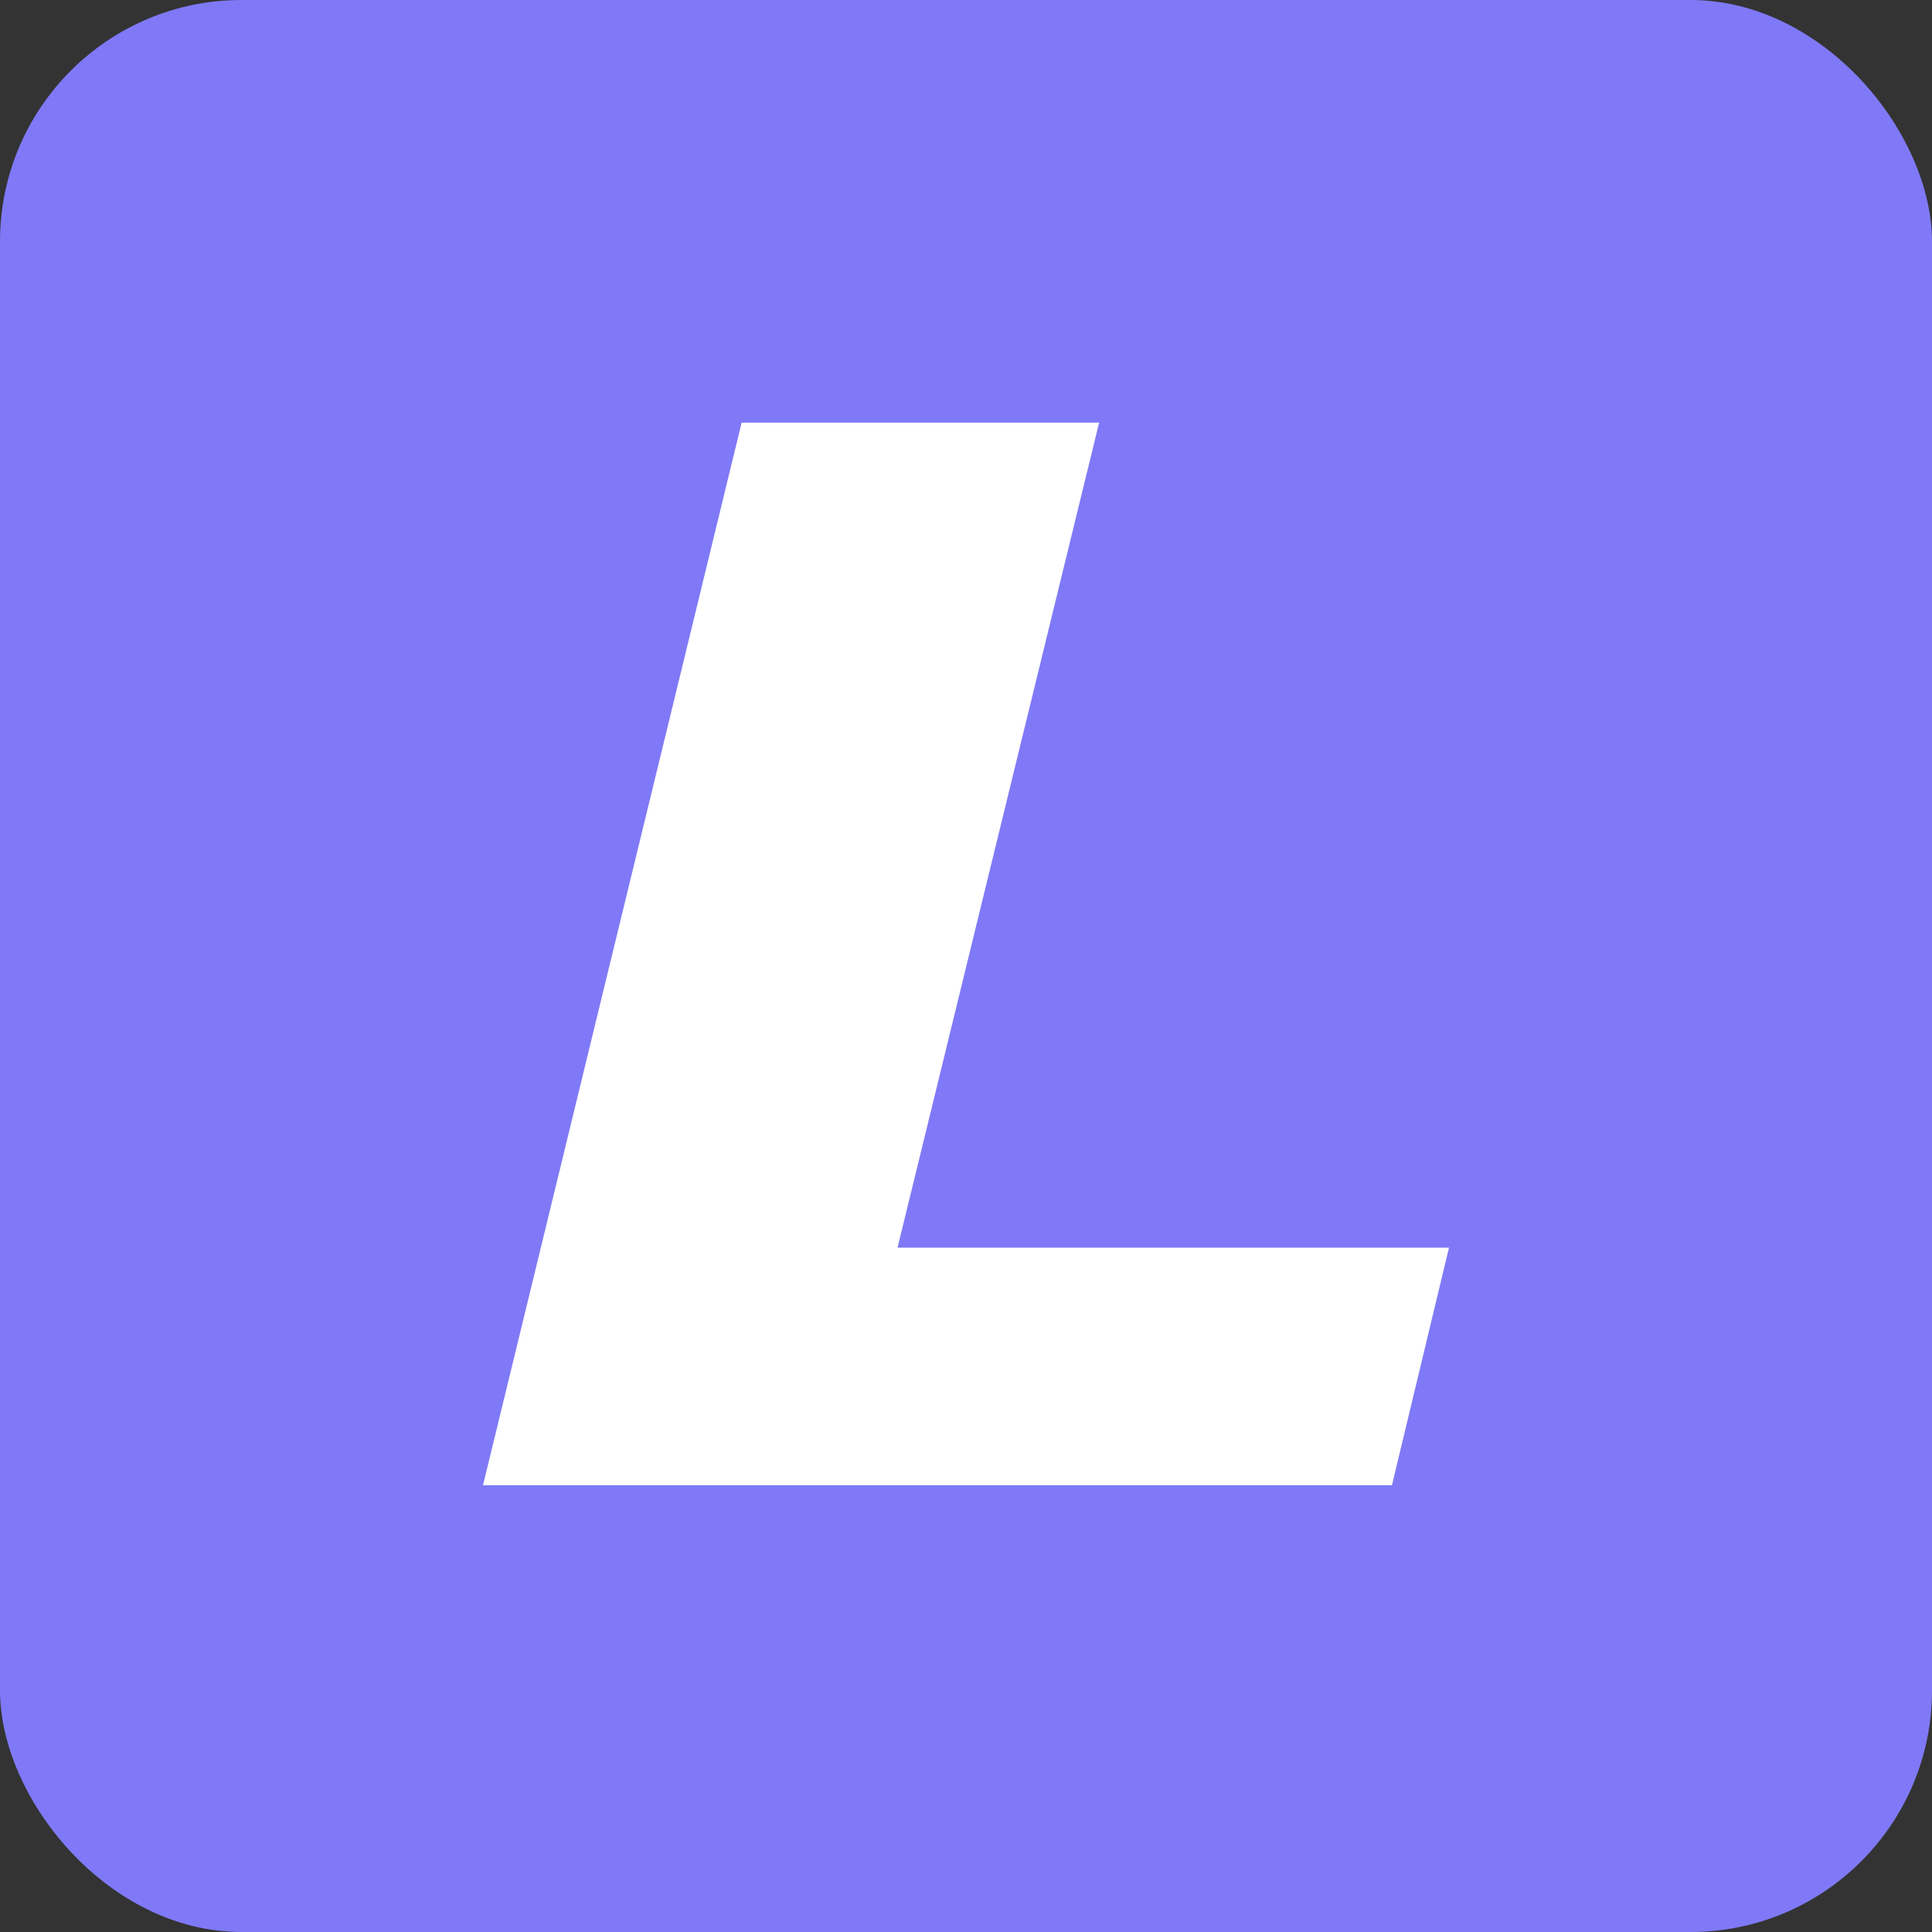
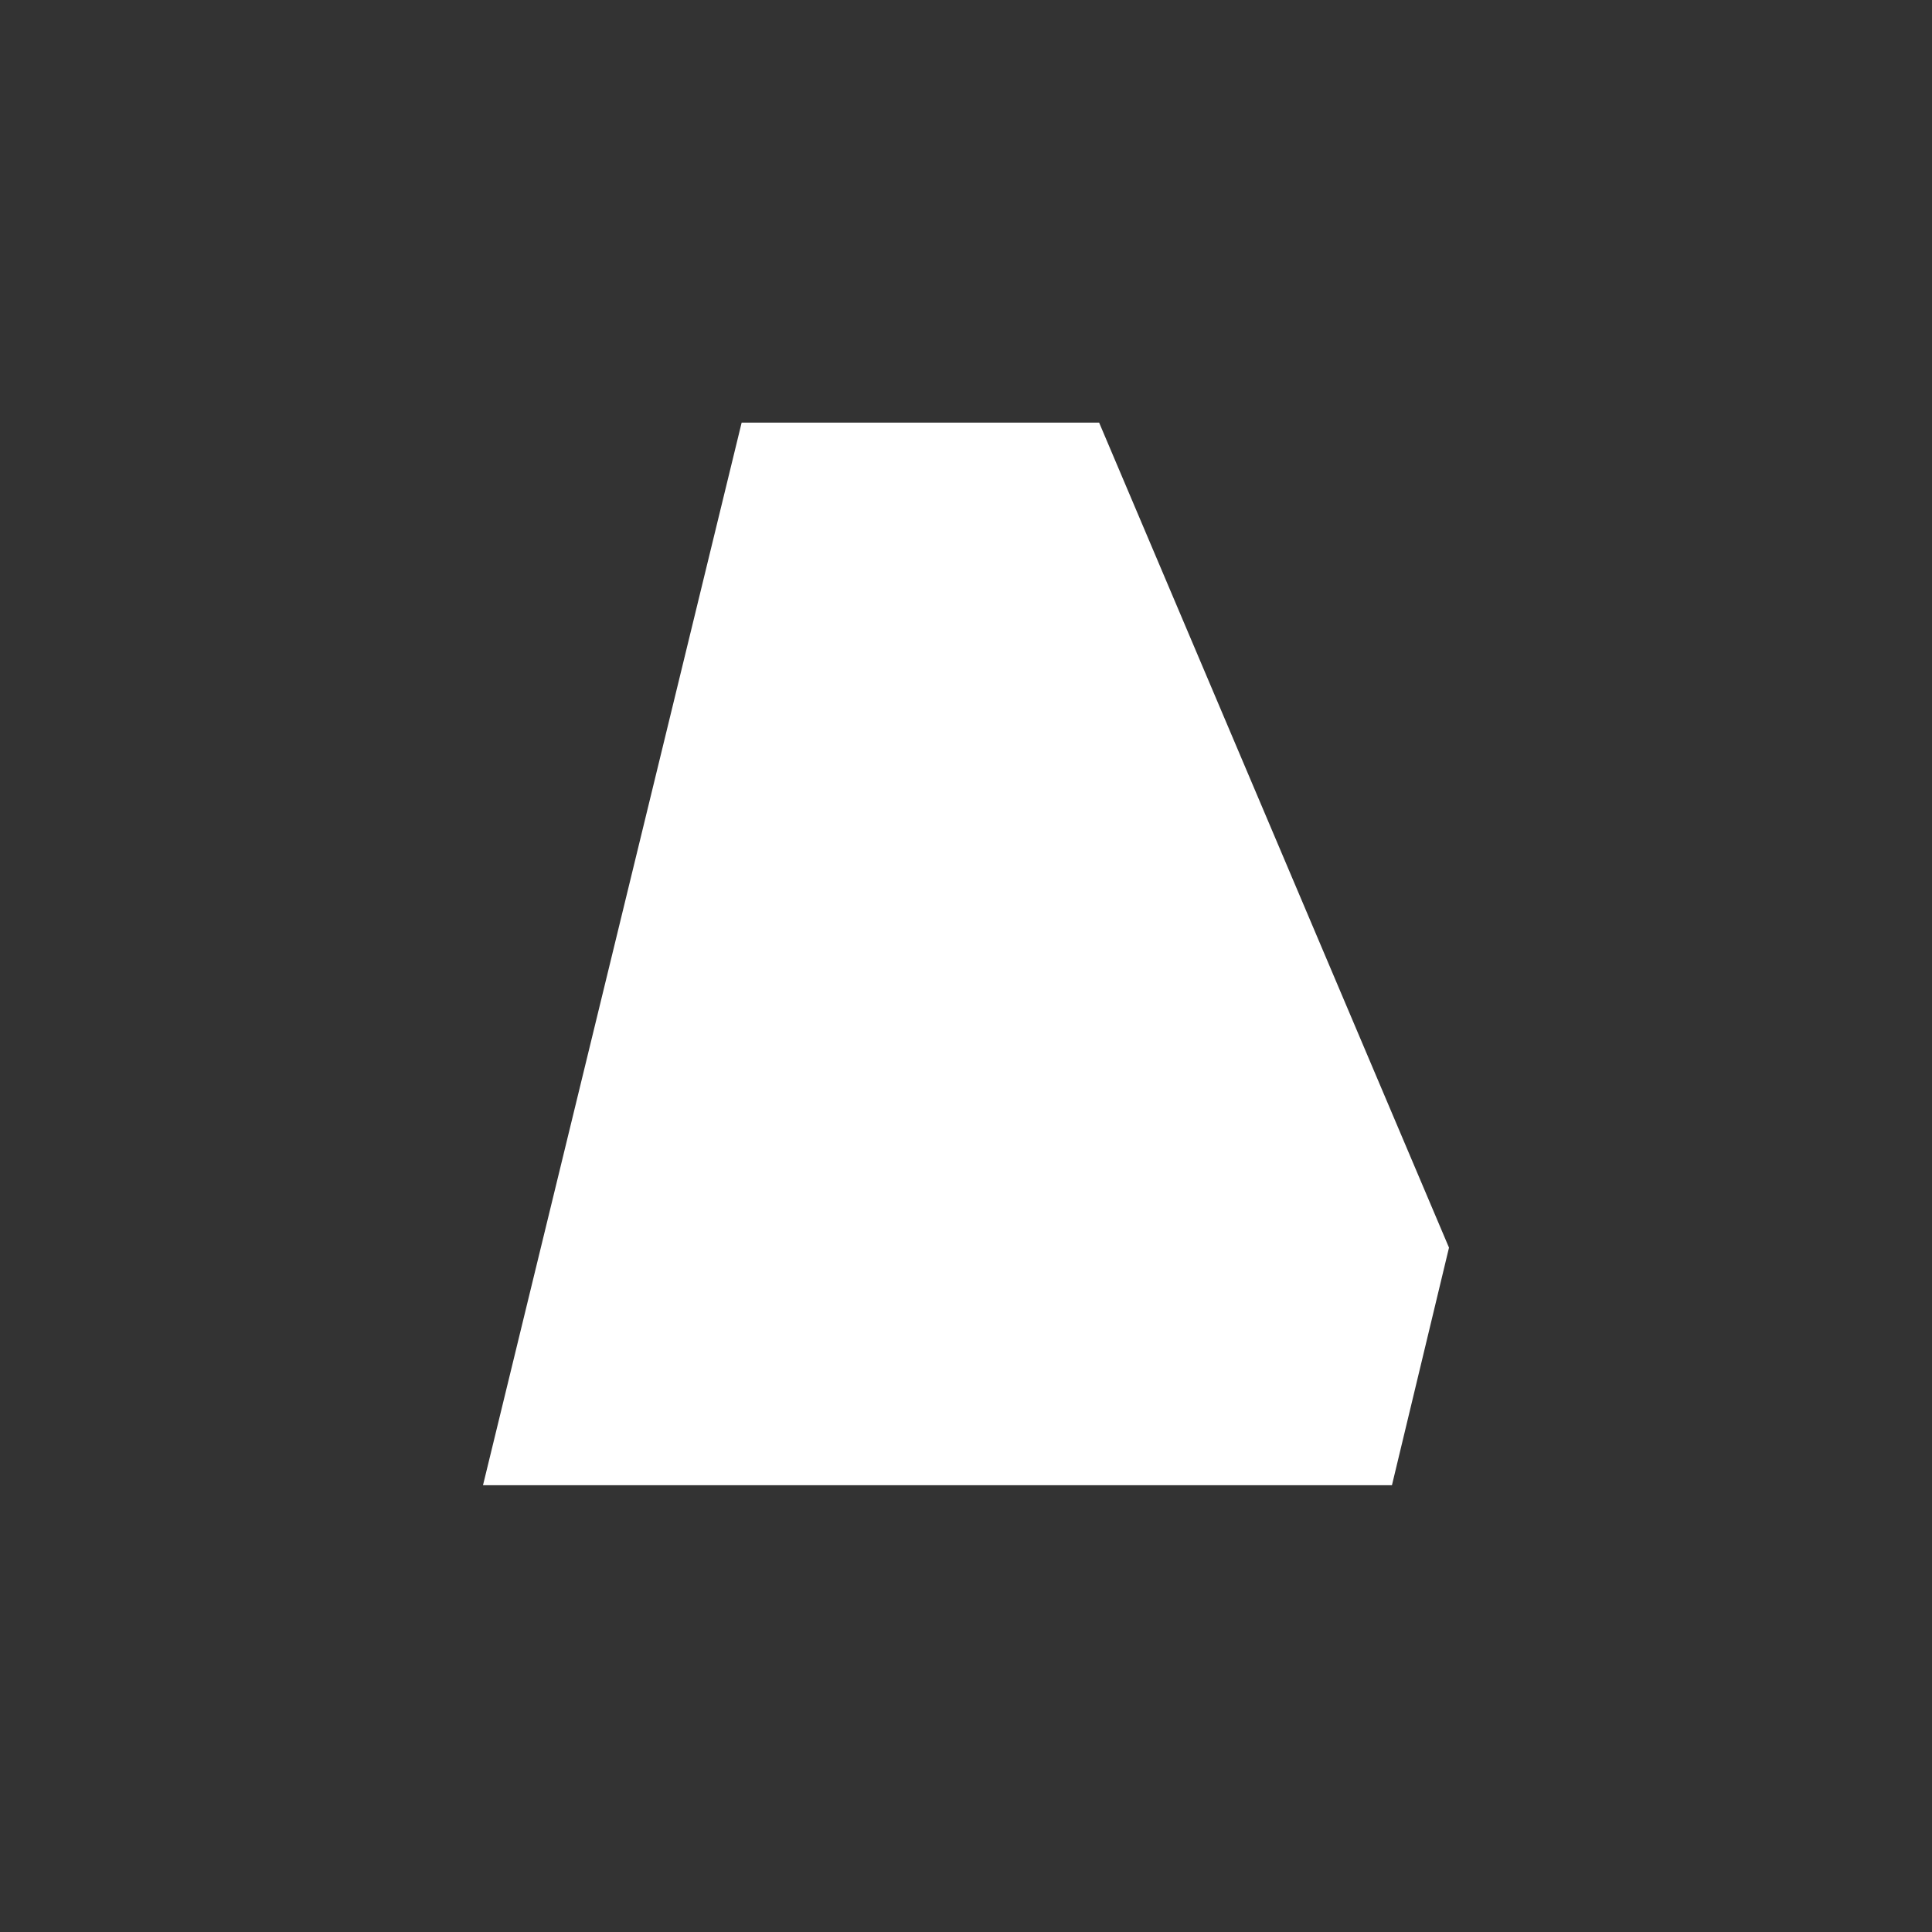
<svg xmlns="http://www.w3.org/2000/svg" width="32" height="32" viewBox="0 0 32 32" fill="none">
  <rect x="0" y="0" width="32" height="32" fill="#333333" stroke="none" />
  <g clip-path="url(#clip0_363_2)">
-     <rect width="32" height="32" rx="4" fill="#7F79F7" />
-     <path d="M8 24.6L12.284 7L18.205 7L14.866 20.665L24 20.665L23.055 24.6L8 24.6Z" fill="white" />
+     <path d="M8 24.6L12.284 7L18.205 7L24 20.665L23.055 24.6L8 24.6Z" fill="white" />
  </g>
  <defs>
    <clipPath id="clip0_363_2">
      <rect width="32" height="32" fill="white" />
    </clipPath>
  </defs>
</svg>